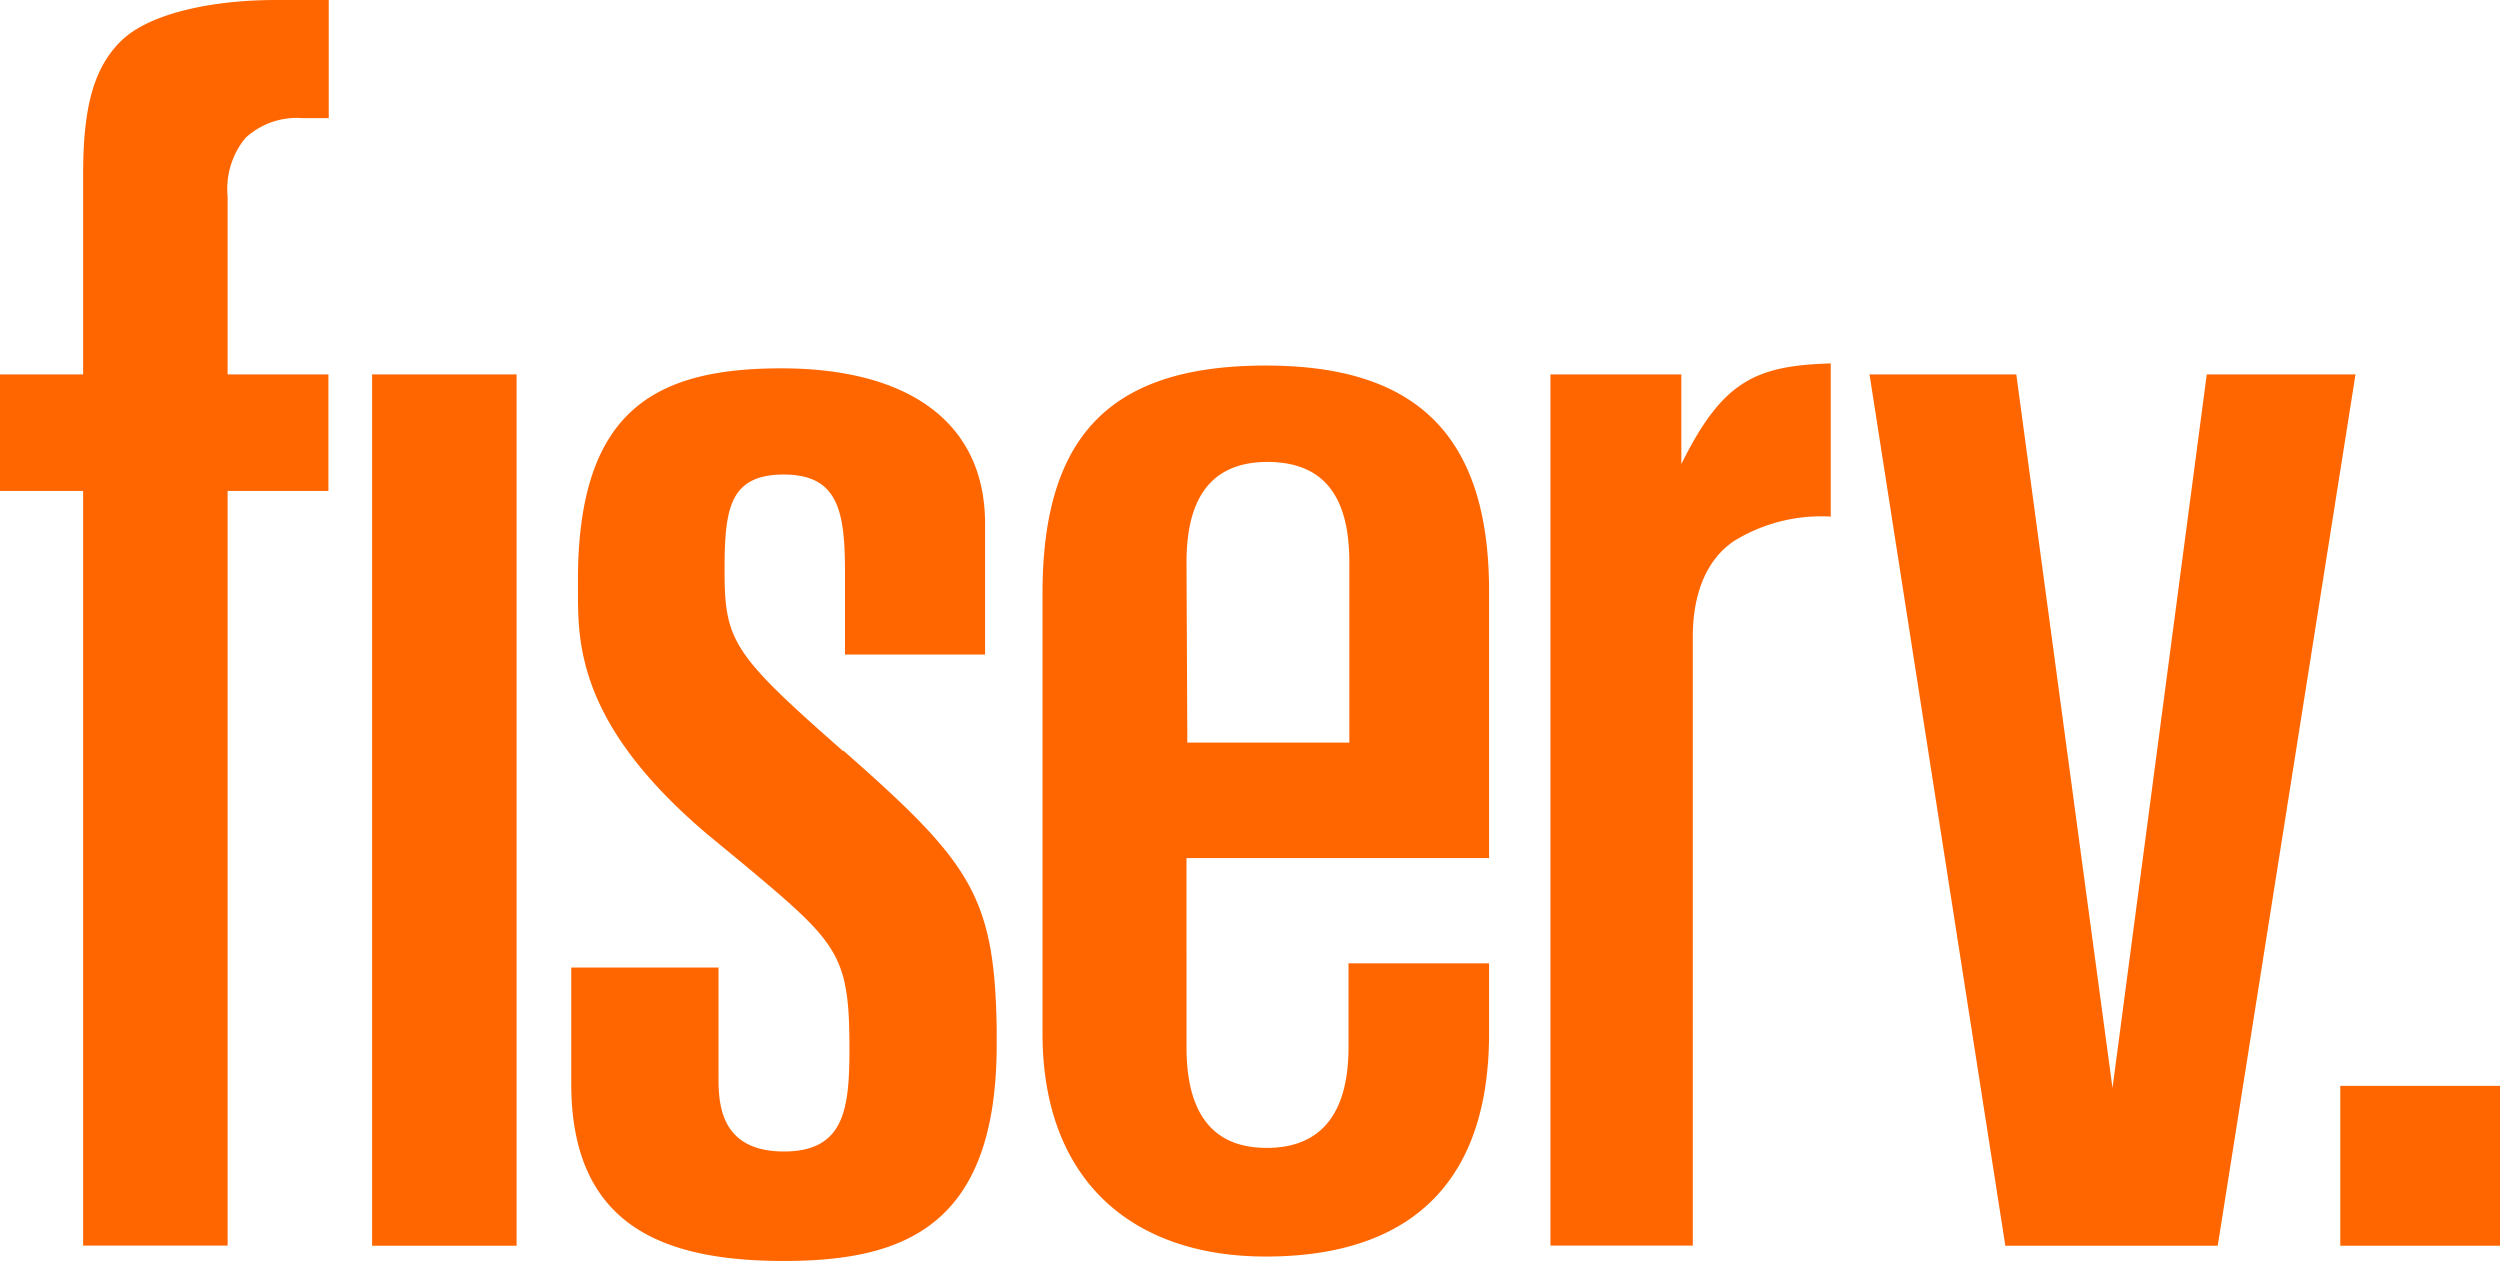
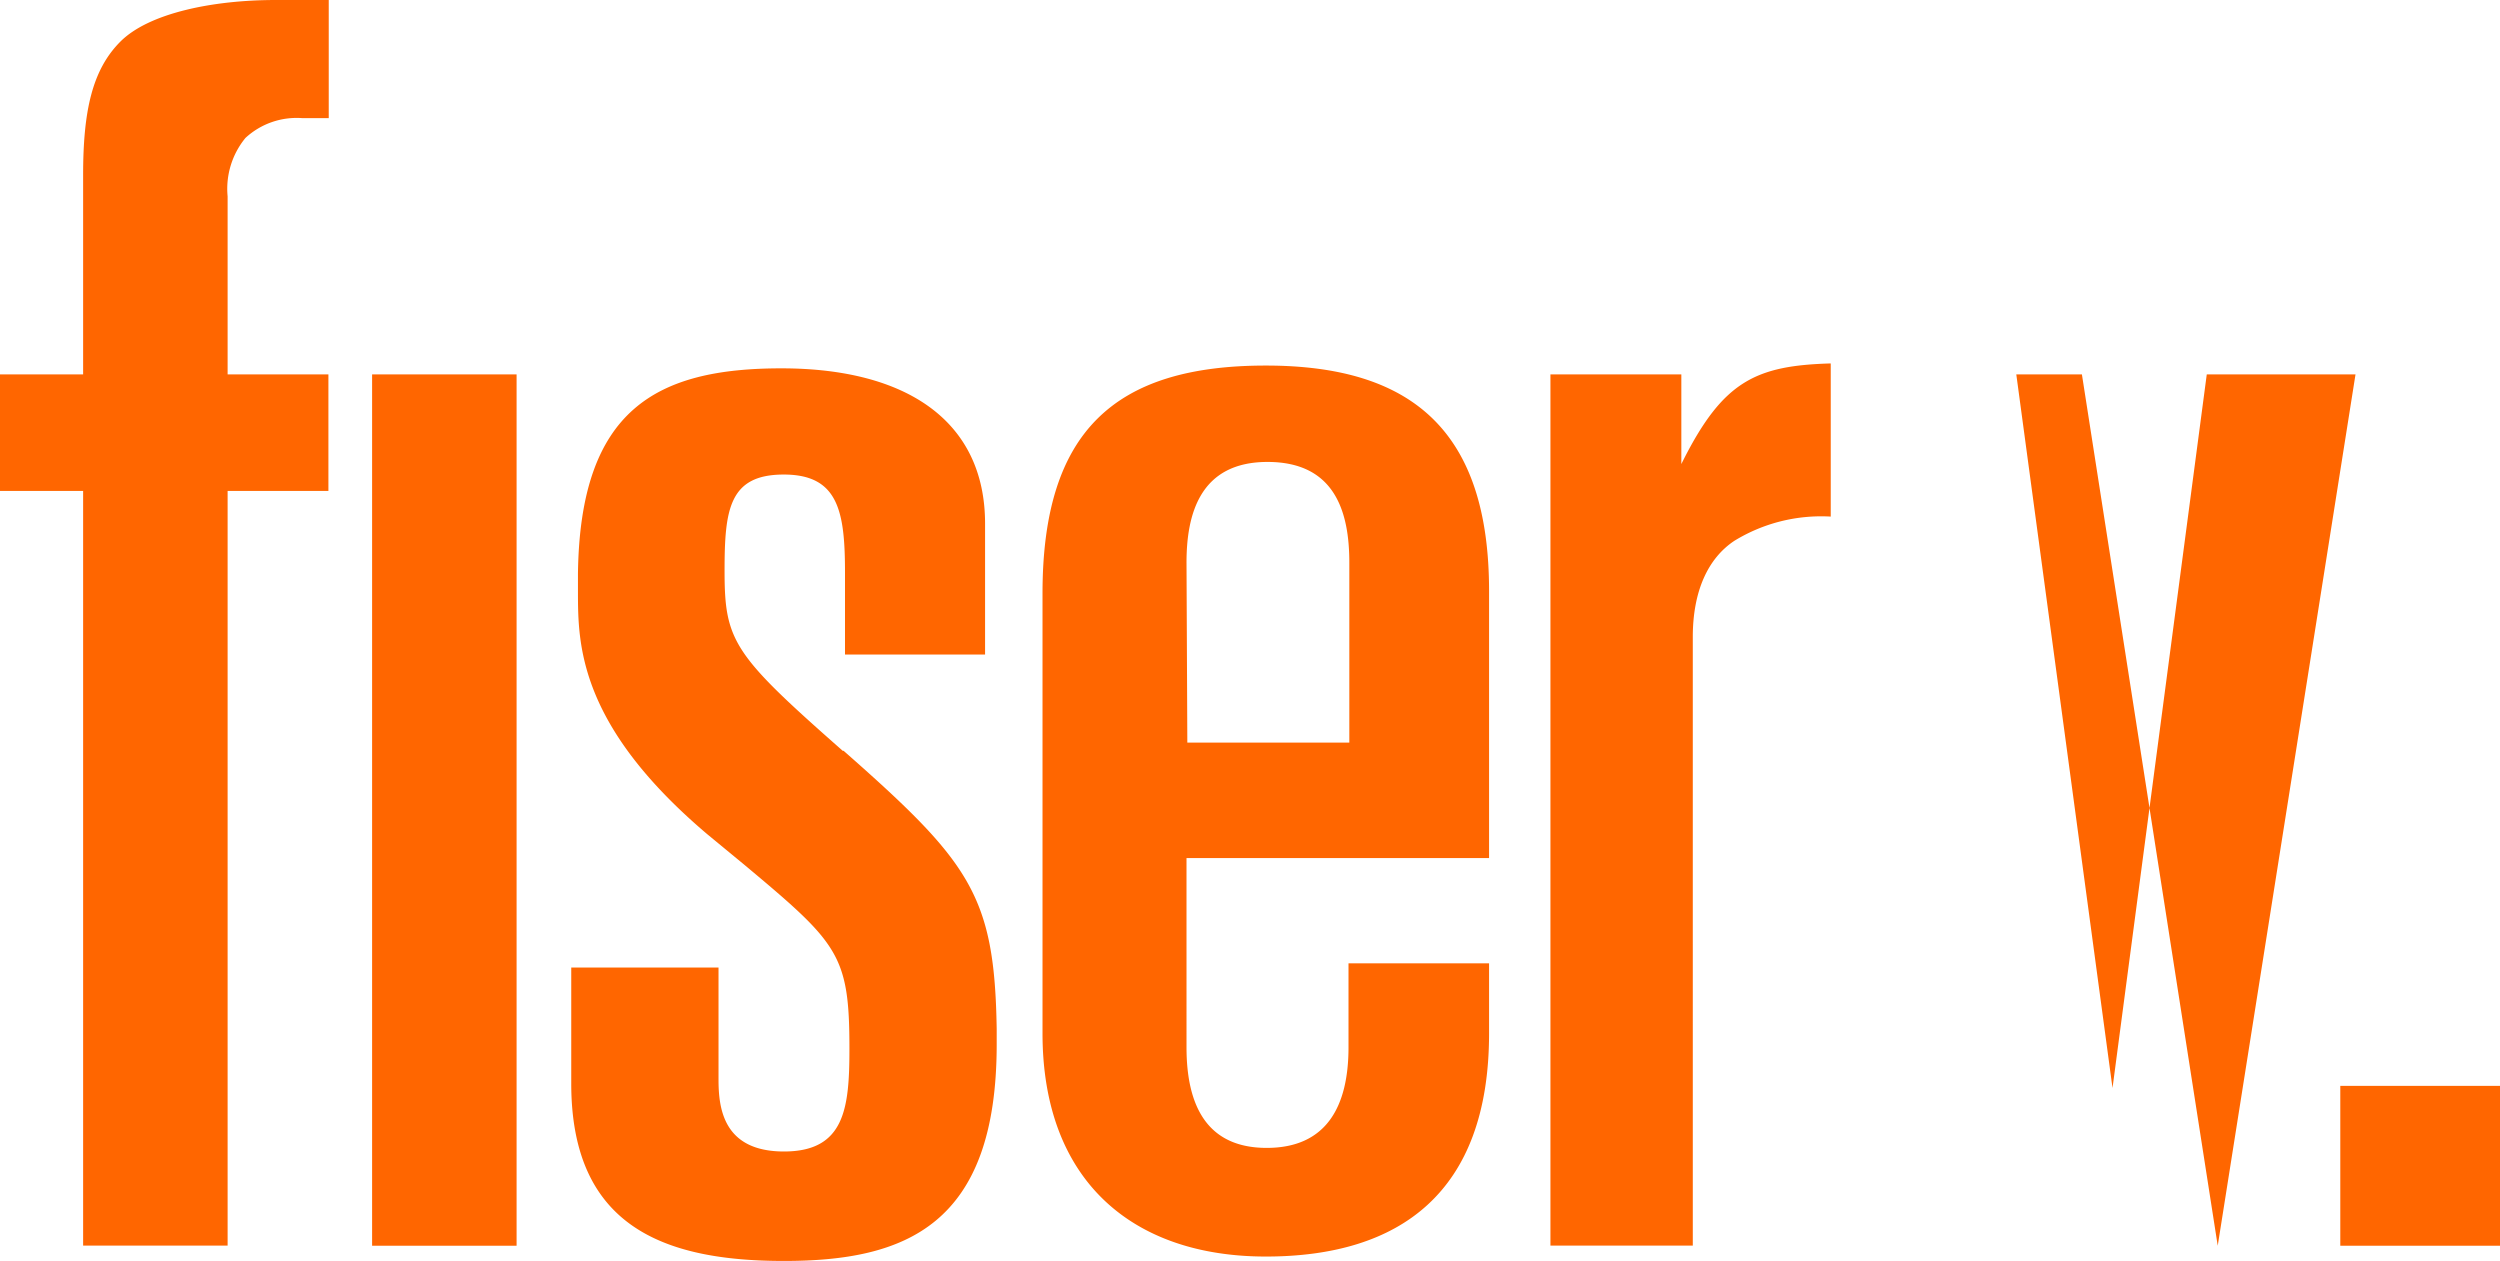
<svg xmlns="http://www.w3.org/2000/svg" viewBox="0 0 152.78 77.06">
  <g data-name="Layer 2">
-     <path d="M143.02 66.36h9.77v9.77h-9.77zm-19.8-43.48l5.88 43.61 5.76-43.61h9.09l-8.42 53.25h-12.98l-8.3-53.25h8.97zm-118.14 0H0V30h5.08v46.12h8.83V30h6.16v-7.12h-6.16V12A4.9 4.9 0 0115 8.43a4.61 4.61 0 013.48-1.21h1.61V0h-3.23C13 0 9.1.8 7.36 2.54S5.08 6.82 5.08 10.7zm17.66 0h8.83v53.25h-8.83zm49.77 11.5c0-2.94.81-6.15 4.95-6.15s5 3.08 5 6.15v11h-9.9zm0 18.06H91V36.12c0-9.76-4.68-13.78-13.64-13.78-9.23 0-13.65 4-13.65 13.92v26.89c0 9 5.49 13.64 13.65 13.64S91 72.91 91 63.15v-4.28h-8.59V64c0 3.61-1.34 6.15-5 6.15s-4.9-2.59-4.9-6.15zm-21-6.55c-6.69-5.89-7.23-6.69-7.23-11 0-3.75.27-5.89 3.62-5.89s3.74 2.28 3.74 6v5h8.56v-8c0-6.28-4.81-9.49-12.44-9.49S35.45 25 35.32 35.05v1.07c0 3.21 0 8.16 7.89 14.85l2.28 1.88c5.75 4.81 6.42 5.48 6.42 11.23 0 3.62-.27 6.29-4 6.29s-4-2.67-4-4.41v-6.83h-9v7.09c0 8.7 5.62 10.84 13 10.84s13-2.14 13-13.24v-.94c-.13-8.16-1.6-10.17-9.36-17m51.2-17.52v-5.48h-8v53.24h8.7V38.93c0-2.81.93-4.81 2.54-5.88a10.15 10.15 0 015.89-1.48v-9.36c-4.55.13-6.56 1.07-9 5.89z" fill="#f60" data-name="Layer 1" />
+     <path d="M143.02 66.36h9.77v9.77h-9.77zm-19.8-43.48l5.88 43.61 5.76-43.61h9.09l-8.42 53.25l-8.3-53.25h8.97zm-118.14 0H0V30h5.08v46.12h8.83V30h6.16v-7.12h-6.16V12A4.9 4.9 0 0115 8.43a4.61 4.61 0 013.48-1.21h1.61V0h-3.23C13 0 9.1.8 7.36 2.54S5.08 6.82 5.08 10.7zm17.66 0h8.83v53.25h-8.83zm49.77 11.5c0-2.94.81-6.15 4.95-6.15s5 3.08 5 6.15v11h-9.9zm0 18.06H91V36.12c0-9.76-4.68-13.78-13.64-13.78-9.23 0-13.65 4-13.65 13.92v26.89c0 9 5.49 13.64 13.65 13.64S91 72.91 91 63.15v-4.28h-8.59V64c0 3.61-1.34 6.15-5 6.15s-4.9-2.59-4.9-6.15zm-21-6.55c-6.69-5.89-7.23-6.69-7.23-11 0-3.75.27-5.89 3.62-5.89s3.74 2.28 3.74 6v5h8.56v-8c0-6.28-4.81-9.49-12.44-9.49S35.45 25 35.32 35.05v1.07c0 3.21 0 8.16 7.89 14.85l2.28 1.88c5.75 4.81 6.42 5.48 6.42 11.23 0 3.62-.27 6.29-4 6.29s-4-2.67-4-4.41v-6.83h-9v7.09c0 8.7 5.62 10.84 13 10.84s13-2.14 13-13.24v-.94c-.13-8.16-1.6-10.17-9.36-17m51.2-17.52v-5.48h-8v53.24h8.7V38.93c0-2.81.93-4.81 2.54-5.88a10.15 10.15 0 015.89-1.48v-9.36c-4.55.13-6.56 1.07-9 5.89z" fill="#f60" data-name="Layer 1" />
  </g>
</svg>